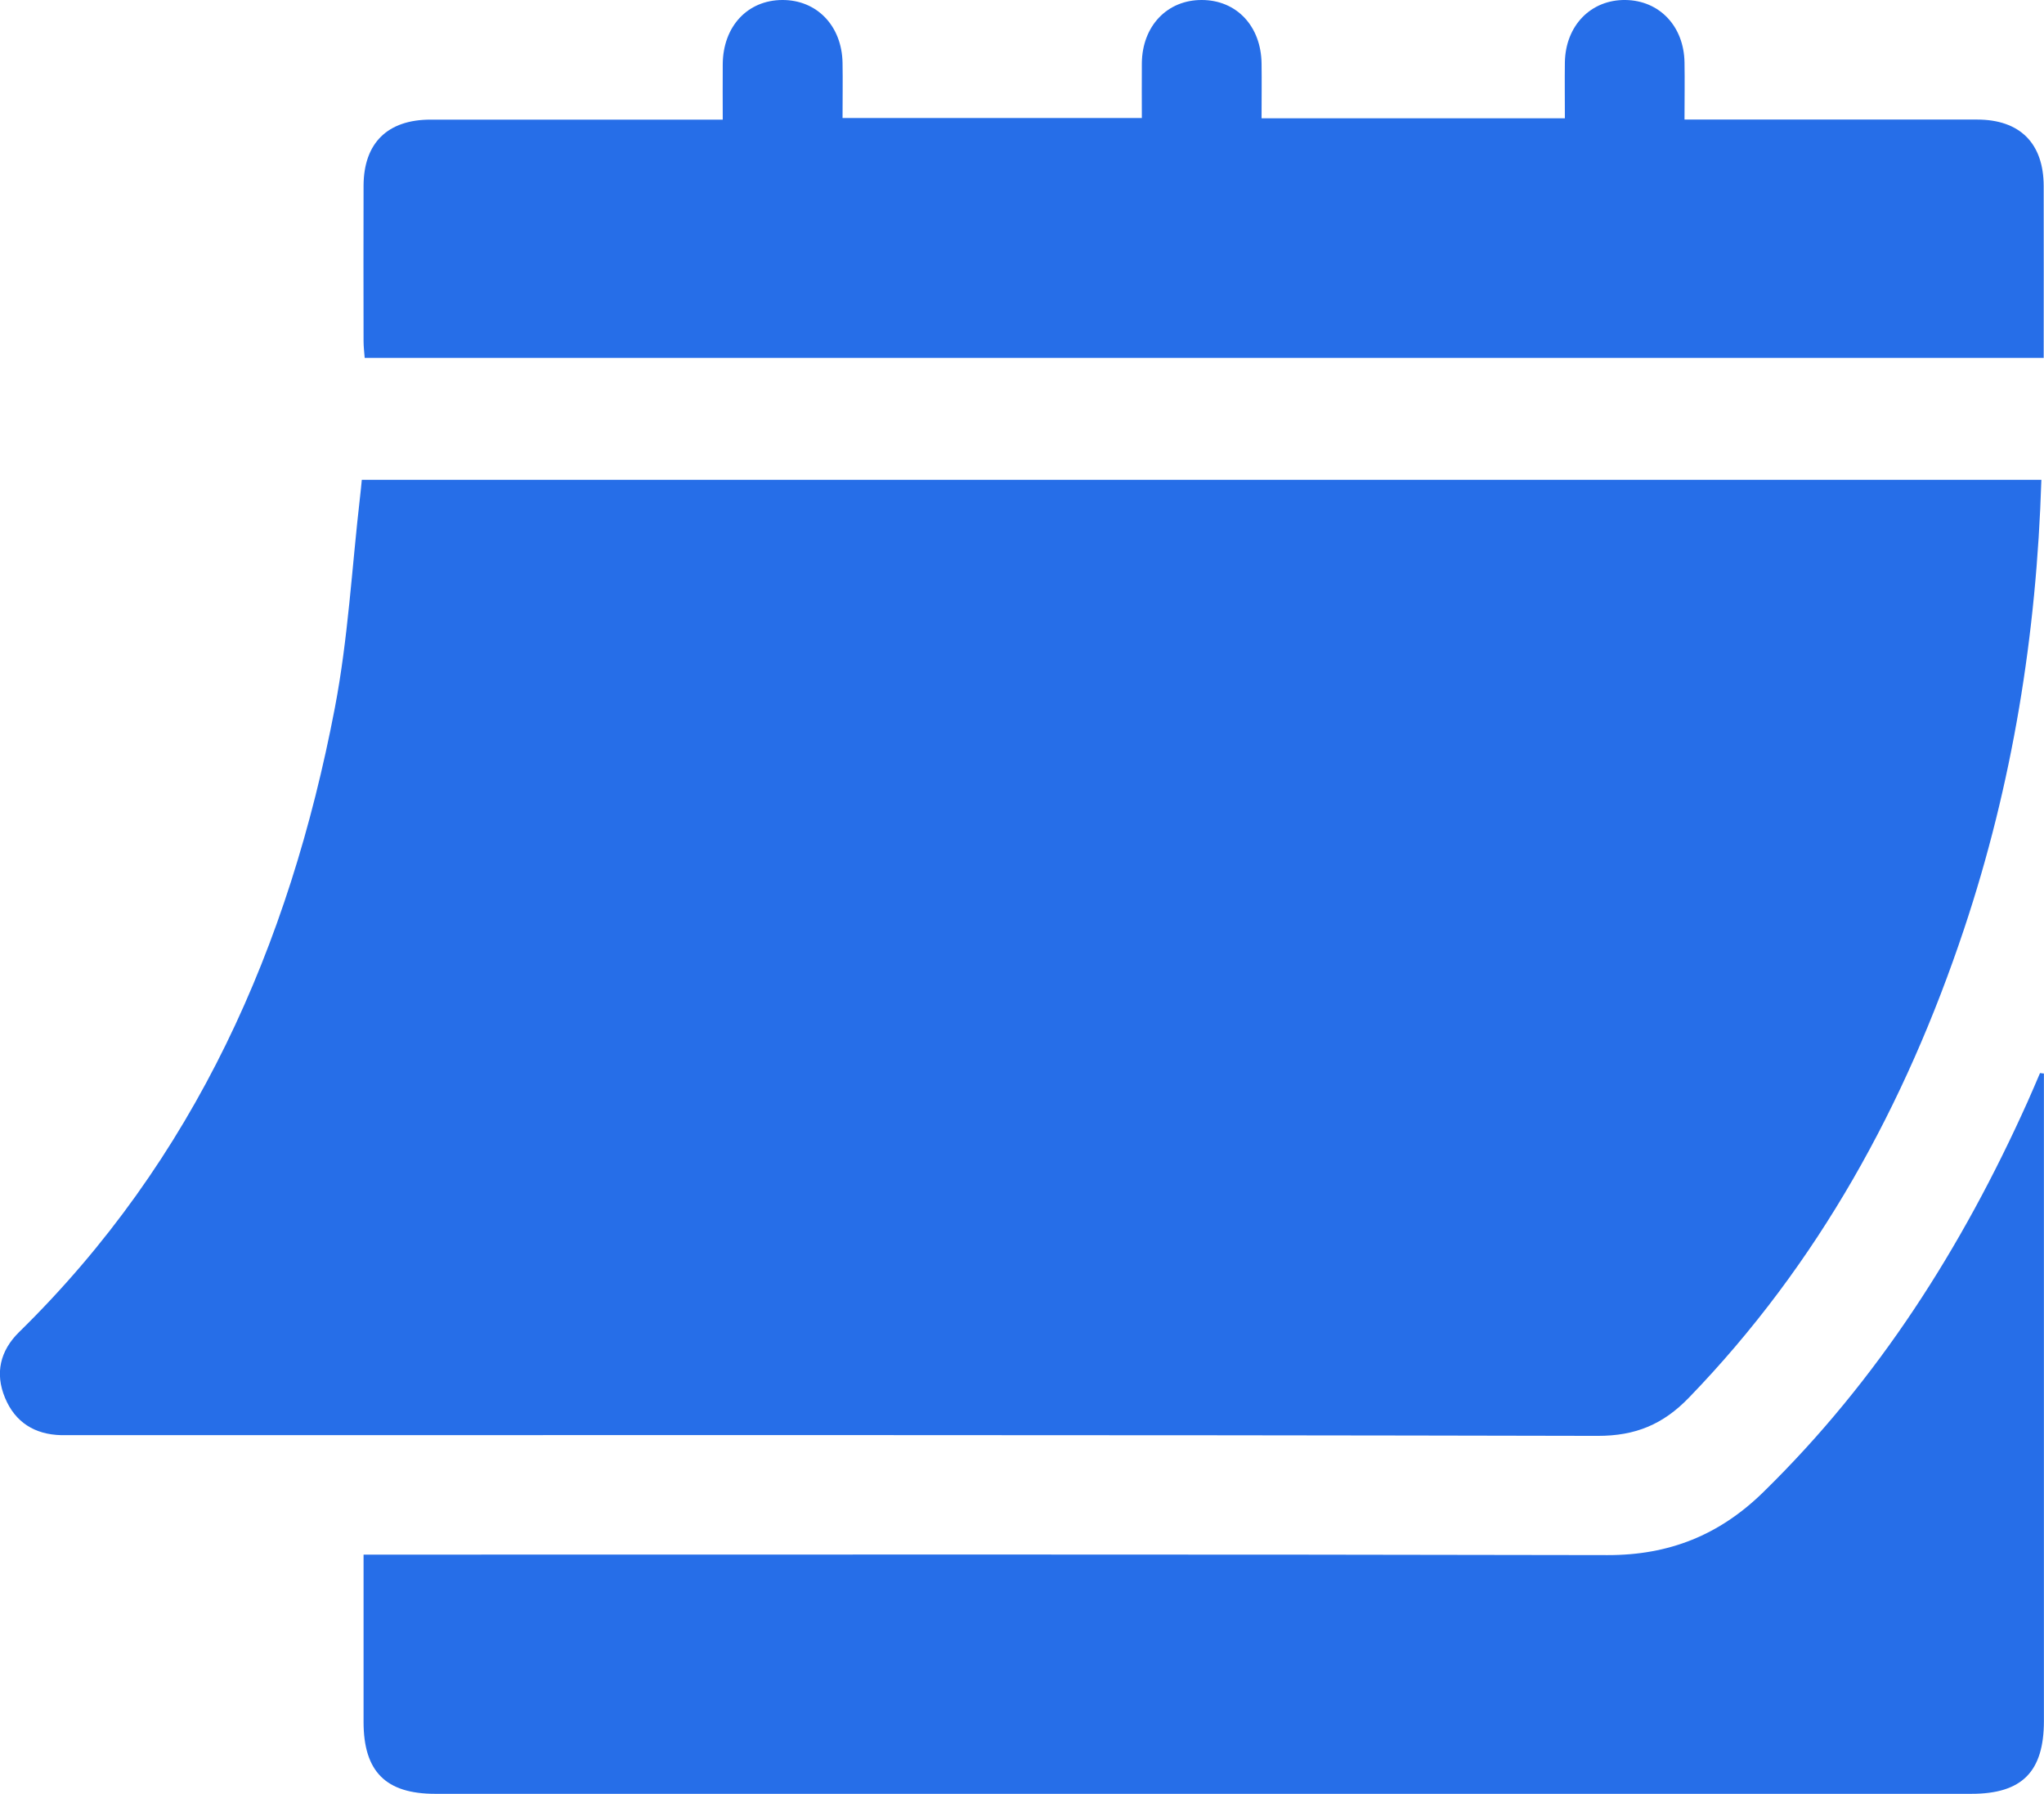
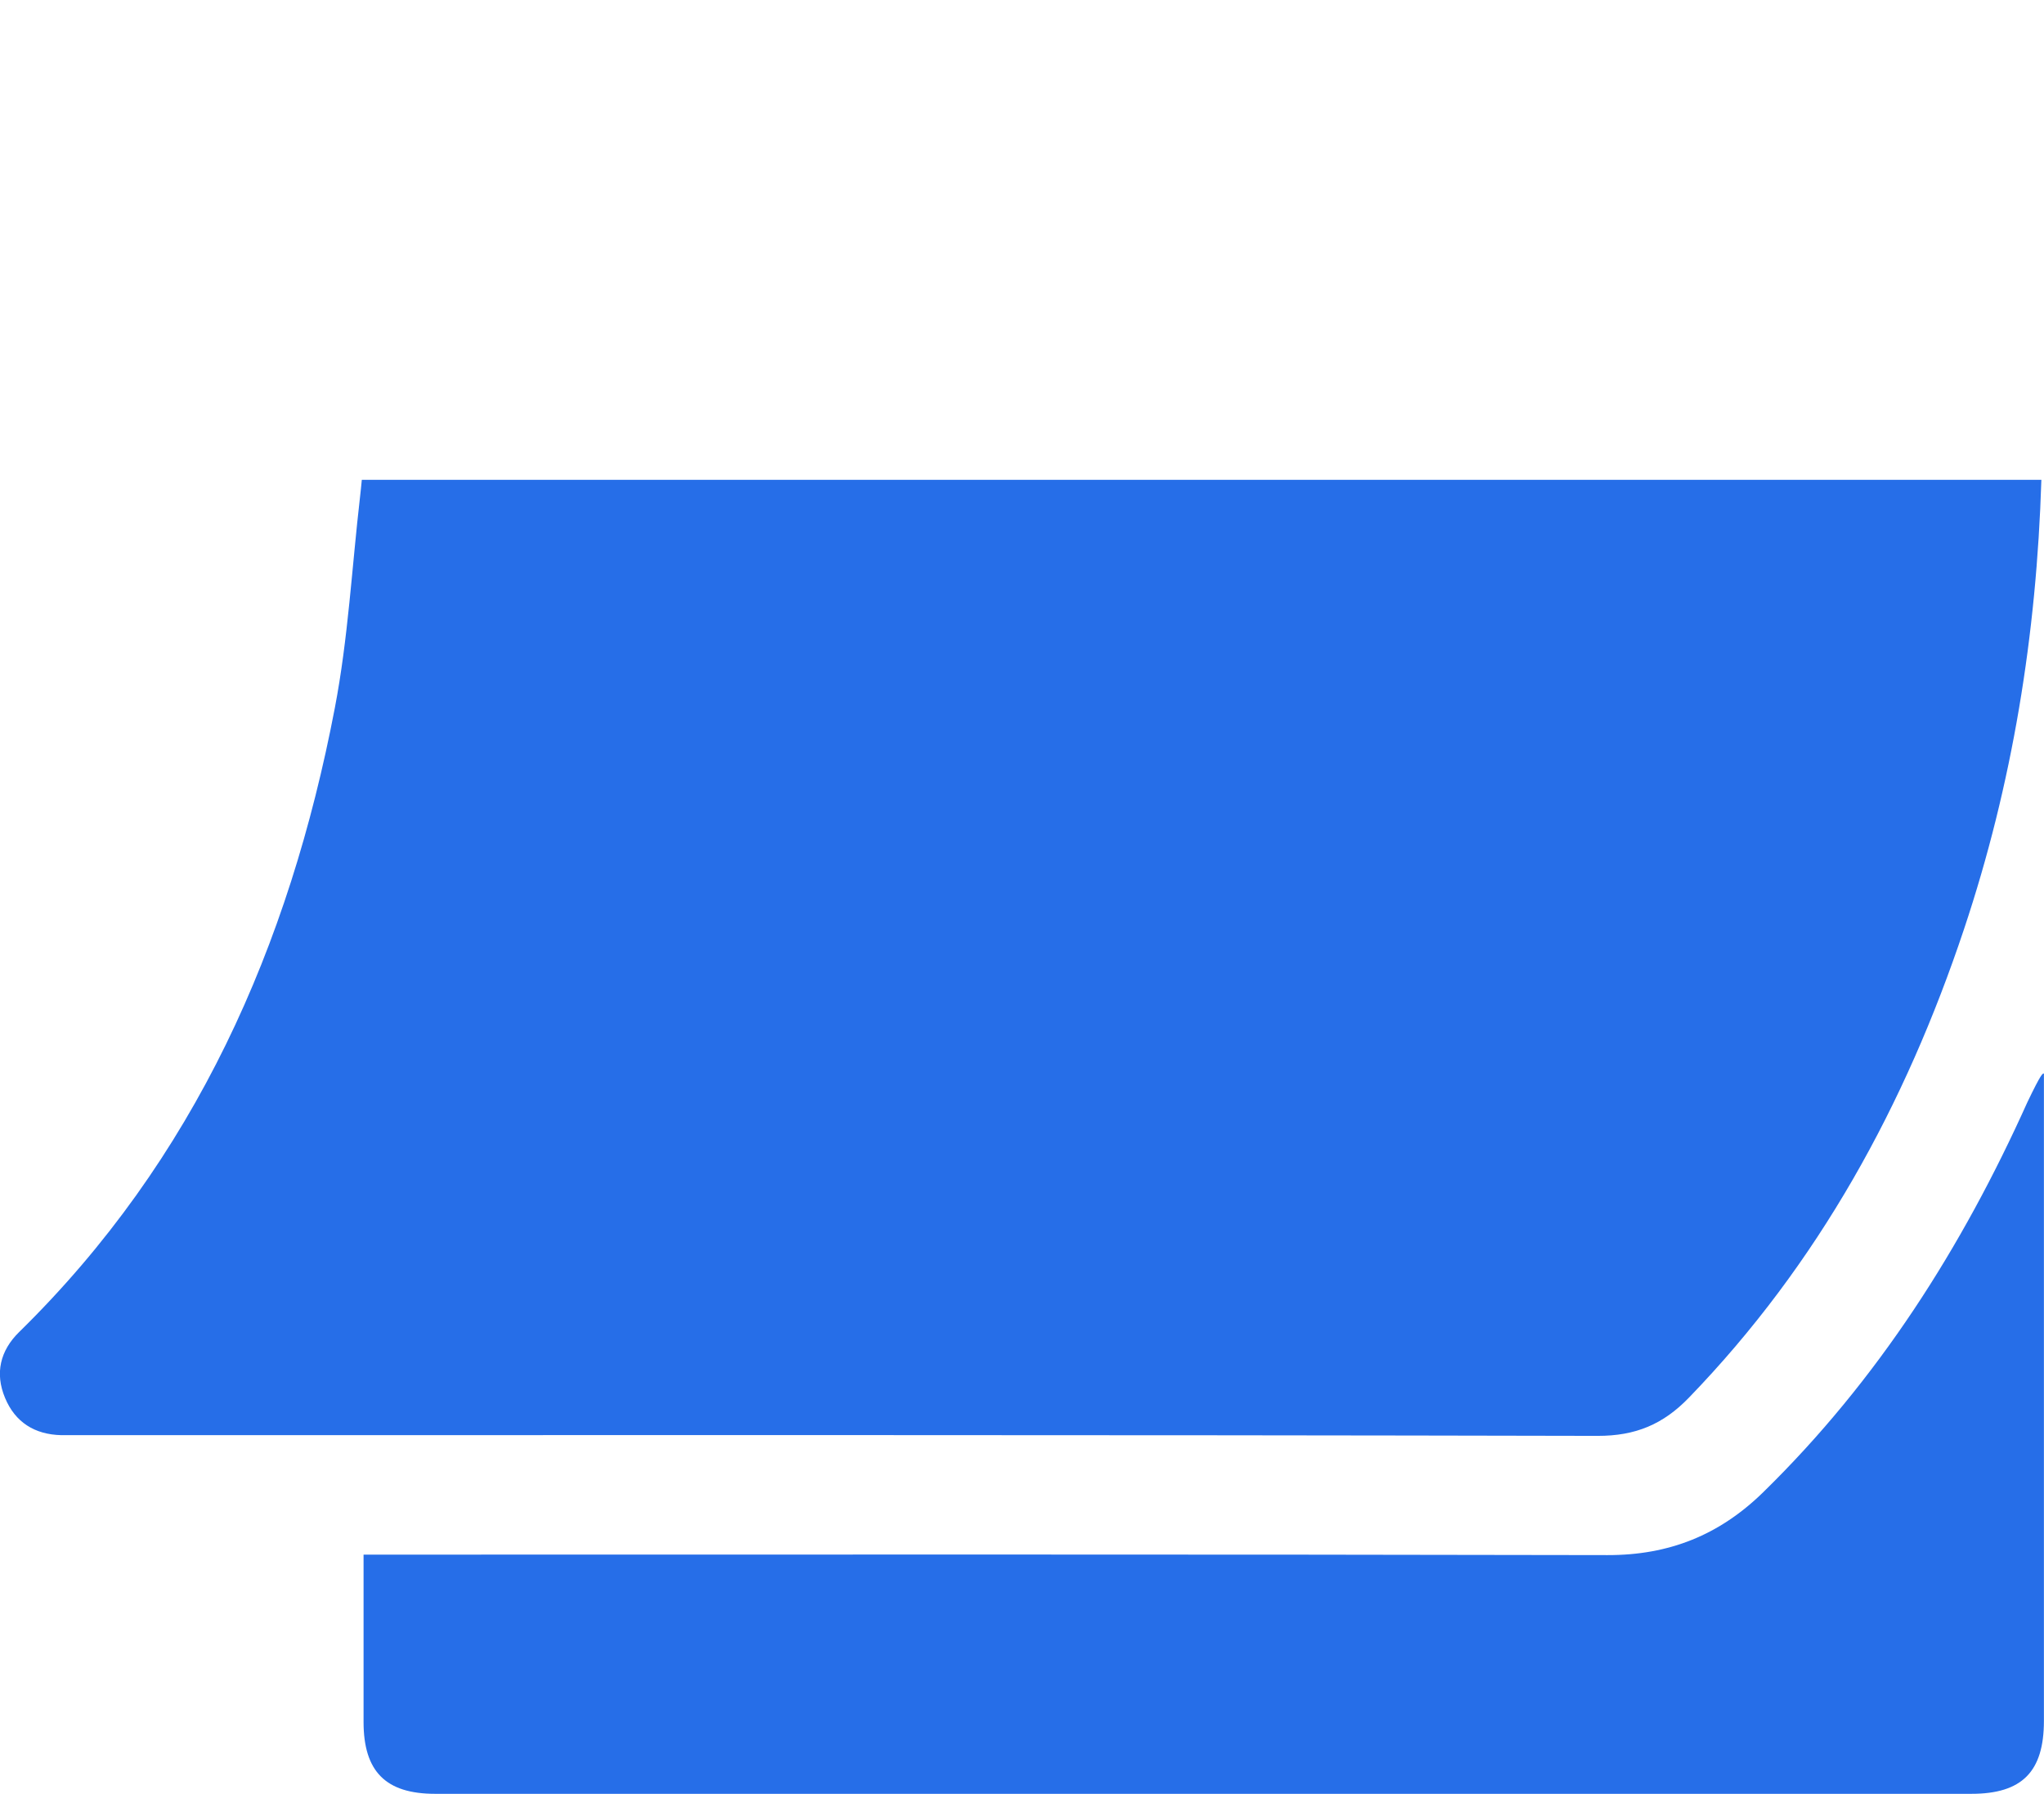
<svg xmlns="http://www.w3.org/2000/svg" width="98" height="86" viewBox="0 0 98 86" fill="none">
  <g clip-path="url(#clip0_1028_418)">
    <path d="M97.874 22.999C97.644 30.427 96.488 37.595 94.162 44.553C91.353 52.959 87.193 60.575 80.978 67.002C79.742 68.282 78.418 68.84 76.597 68.836C52.362 68.782 28.127 68.802 3.892 68.802C3.574 68.802 3.253 68.805 2.935 68.802C1.665 68.771 0.727 68.186 0.241 67.013C-0.253 65.833 0.011 64.747 0.915 63.861C9.349 55.596 13.872 45.337 16.053 33.942C16.692 30.61 16.872 27.191 17.263 23.813C17.293 23.564 17.316 23.316 17.347 23.003H97.87L97.874 22.999Z" fill="#266EE8" />
-     <path d="M97.996 51.465C97.996 51.779 97.996 52.092 97.996 52.402C97.996 62.432 97.996 72.466 97.996 82.496C97.996 84.938 96.948 85.996 94.522 85.996C69.969 85.996 45.413 85.996 20.86 85.996C18.495 85.996 17.431 84.926 17.431 82.55C17.431 79.913 17.431 77.277 17.431 74.529H18.617C38.1 74.529 57.586 74.51 77.068 74.552C80.026 74.56 82.441 73.589 84.538 71.537C90.04 66.157 94.074 59.803 97.208 52.83C97.415 52.371 97.61 51.905 97.809 51.443C97.87 51.45 97.935 51.458 97.996 51.465Z" fill="#266EE8" />
-     <path d="M97.996 17.156H17.485C17.466 16.9 17.431 16.625 17.431 16.354C17.427 13.87 17.424 11.387 17.431 8.903C17.439 6.859 18.575 5.735 20.646 5.735C25.268 5.732 29.887 5.735 34.652 5.735C34.652 4.818 34.644 3.943 34.652 3.064C34.671 1.265 35.838 0.011 37.499 4.26616e-06C39.16 -0.011 40.365 1.234 40.396 3.015C40.411 3.871 40.396 4.73 40.396 5.659H54.746C54.746 4.788 54.739 3.909 54.746 3.026C54.765 1.246 55.963 -0.008 57.624 4.26616e-06C59.285 0.004 60.463 1.249 60.486 3.045C60.498 3.901 60.486 4.753 60.486 5.67H75.028C75.028 4.761 75.017 3.878 75.028 2.996C75.055 1.23 76.272 -0.023 77.936 4.26616e-06C79.559 0.023 80.734 1.253 80.764 2.984C80.78 3.867 80.764 4.753 80.764 5.732C81.193 5.732 81.534 5.732 81.874 5.732C86.179 5.732 90.484 5.728 94.79 5.732C96.844 5.732 97.981 6.866 97.985 8.922C97.993 11.65 97.985 14.379 97.985 17.153L97.996 17.156Z" fill="#266EE8" />
+     <path d="M97.996 51.465C97.996 51.779 97.996 52.092 97.996 52.402C97.996 62.432 97.996 72.466 97.996 82.496C97.996 84.938 96.948 85.996 94.522 85.996C69.969 85.996 45.413 85.996 20.86 85.996C18.495 85.996 17.431 84.926 17.431 82.55C17.431 79.913 17.431 77.277 17.431 74.529H18.617C38.1 74.529 57.586 74.51 77.068 74.552C80.026 74.56 82.441 73.589 84.538 71.537C90.04 66.157 94.074 59.803 97.208 52.83C97.87 51.45 97.935 51.458 97.996 51.465Z" fill="#266EE8" />
  </g>
  <defs>
    <clipPath id="clip0_1028_418">
      <rect width="98" height="86" fill="white" />
    </clipPath>
  </defs>
</svg>